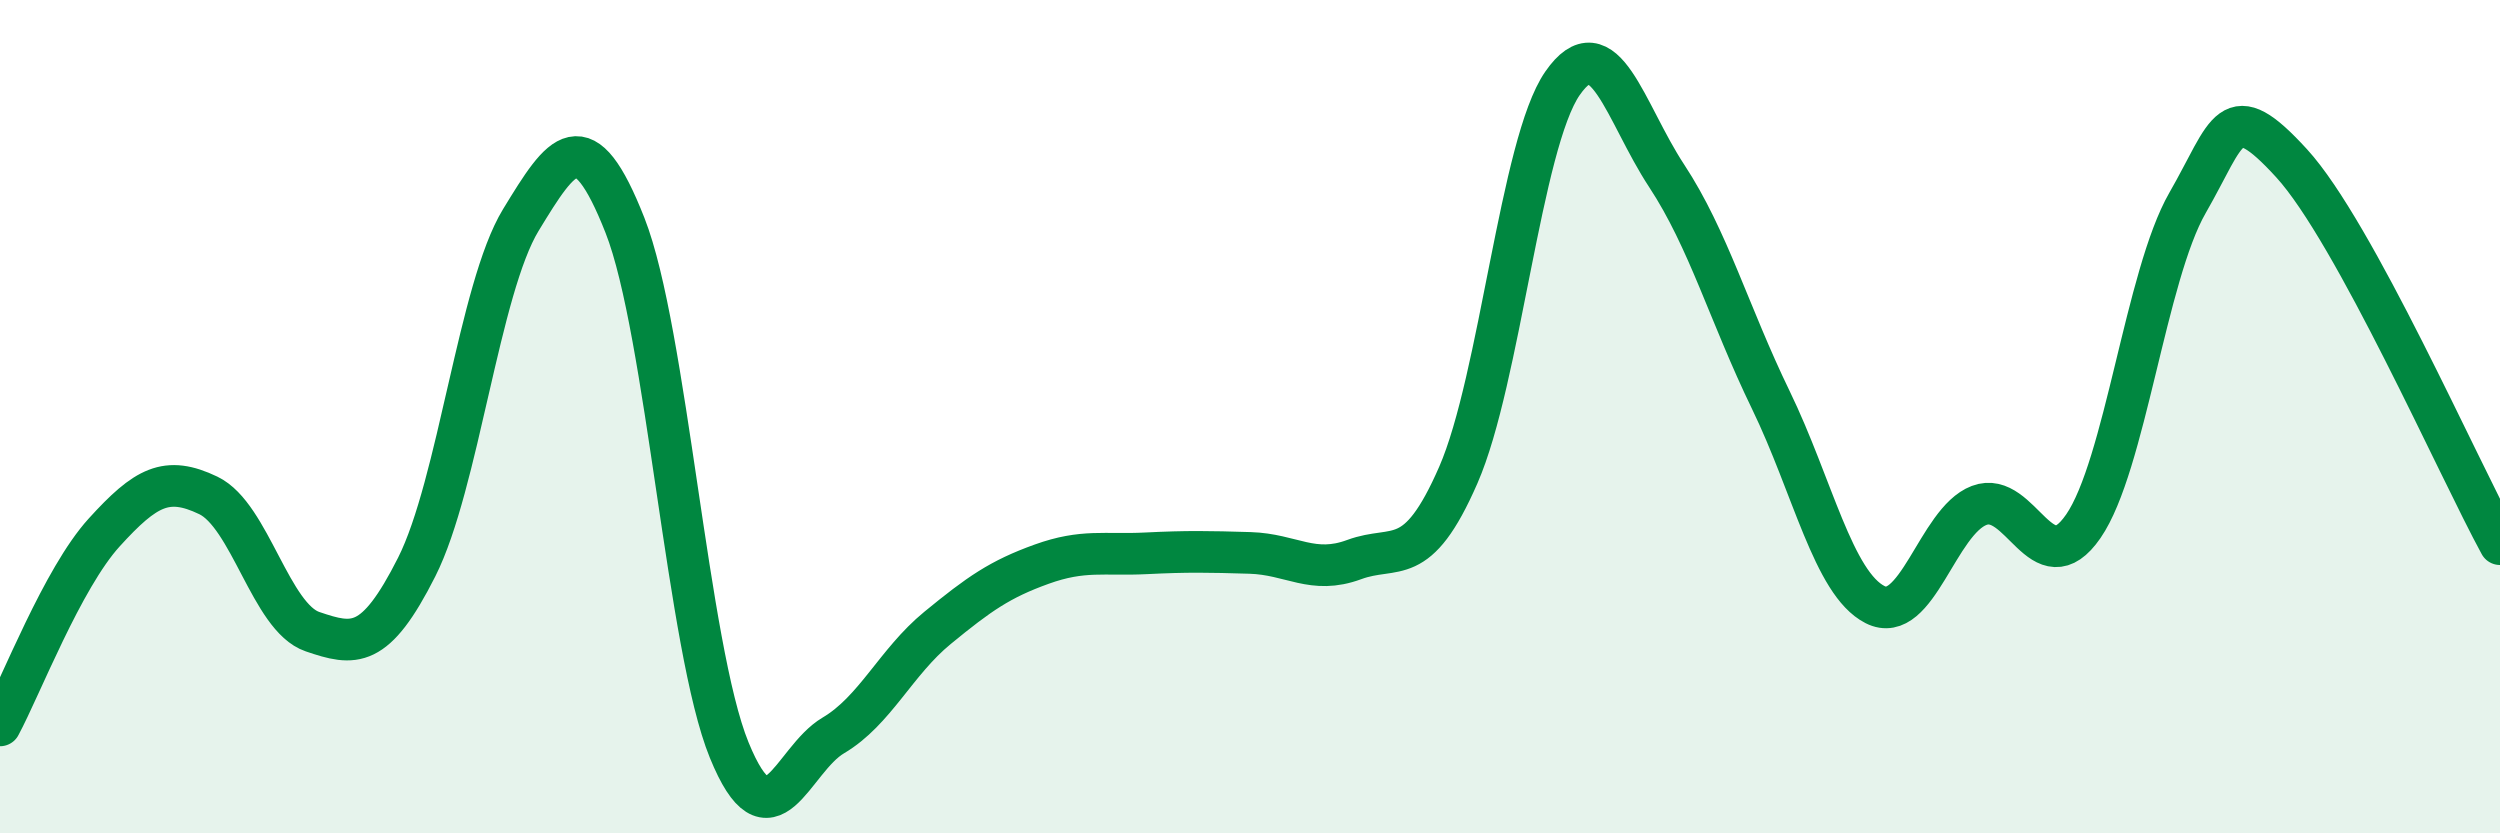
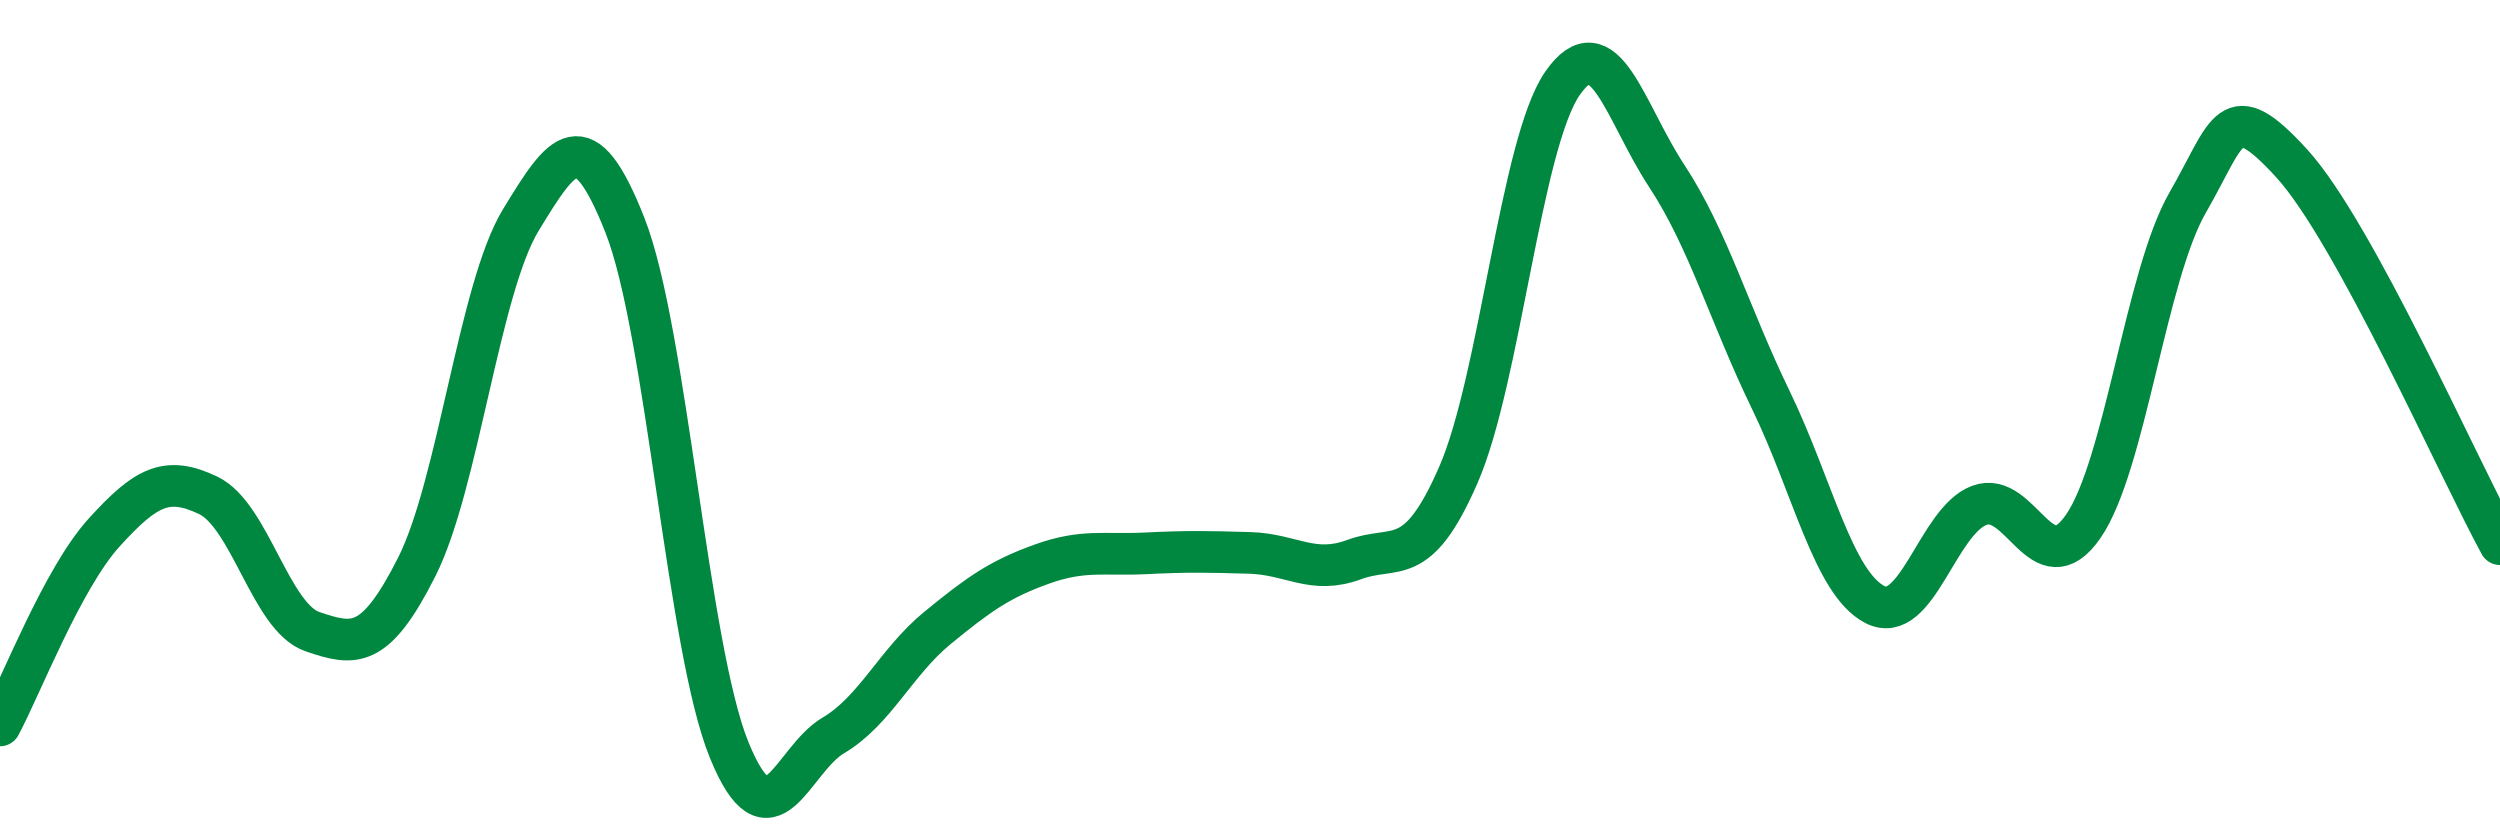
<svg xmlns="http://www.w3.org/2000/svg" width="60" height="20" viewBox="0 0 60 20">
-   <path d="M 0,17.41 C 0.5,16.48 1.5,13.88 2.5,12.78 C 3.5,11.68 4,11.41 5,11.89 C 6,12.37 6.5,14.82 7.5,15.16 C 8.5,15.5 9,15.59 10,13.61 C 11,11.63 11.5,6.92 12.5,5.28 C 13.5,3.64 14,2.87 15,5.41 C 16,7.95 16.5,15.55 17.5,18 C 18.5,20.45 19,18.24 20,17.65 C 21,17.06 21.5,15.89 22.5,15.07 C 23.5,14.25 24,13.9 25,13.54 C 26,13.18 26.5,13.33 27.5,13.28 C 28.5,13.23 29,13.24 30,13.27 C 31,13.3 31.5,13.8 32.5,13.43 C 33.5,13.06 34,13.69 35,11.4 C 36,9.11 36.5,3.44 37.5,2 C 38.5,0.56 39,2.7 40,4.22 C 41,5.74 41.5,7.54 42.5,9.6 C 43.5,11.66 44,14 45,14.51 C 46,15.02 46.5,12.51 47.5,12.13 C 48.5,11.75 49,14.08 50,12.63 C 51,11.18 51.5,6.61 52.5,4.87 C 53.5,3.13 53.5,2.28 55,3.92 C 56.5,5.56 59,11.23 60,13.06L60 20L0 20Z" fill="#008740" opacity="0.1" stroke-linecap="round" stroke-linejoin="round" />
  <path d="M 0,17.41 C 0.5,16.48 1.5,13.88 2.5,12.78 C 3.5,11.68 4,11.41 5,11.89 C 6,12.37 6.5,14.82 7.5,15.16 C 8.5,15.5 9,15.59 10,13.61 C 11,11.63 11.5,6.92 12.5,5.28 C 13.5,3.64 14,2.87 15,5.41 C 16,7.95 16.5,15.55 17.5,18 C 18.5,20.45 19,18.24 20,17.65 C 21,17.06 21.5,15.89 22.5,15.07 C 23.5,14.25 24,13.9 25,13.54 C 26,13.18 26.5,13.33 27.5,13.28 C 28.5,13.23 29,13.24 30,13.27 C 31,13.3 31.5,13.8 32.5,13.43 C 33.5,13.06 34,13.69 35,11.4 C 36,9.11 36.5,3.44 37.5,2 C 38.5,0.56 39,2.7 40,4.22 C 41,5.74 41.5,7.54 42.5,9.6 C 43.5,11.66 44,14 45,14.51 C 46,15.02 46.5,12.51 47.5,12.13 C 48.5,11.75 49,14.08 50,12.63 C 51,11.18 51.5,6.61 52.5,4.87 C 53.5,3.13 53.5,2.28 55,3.92 C 56.5,5.56 59,11.23 60,13.06" stroke="#008740" stroke-width="1" fill="none" stroke-linecap="round" stroke-linejoin="round" />
</svg>